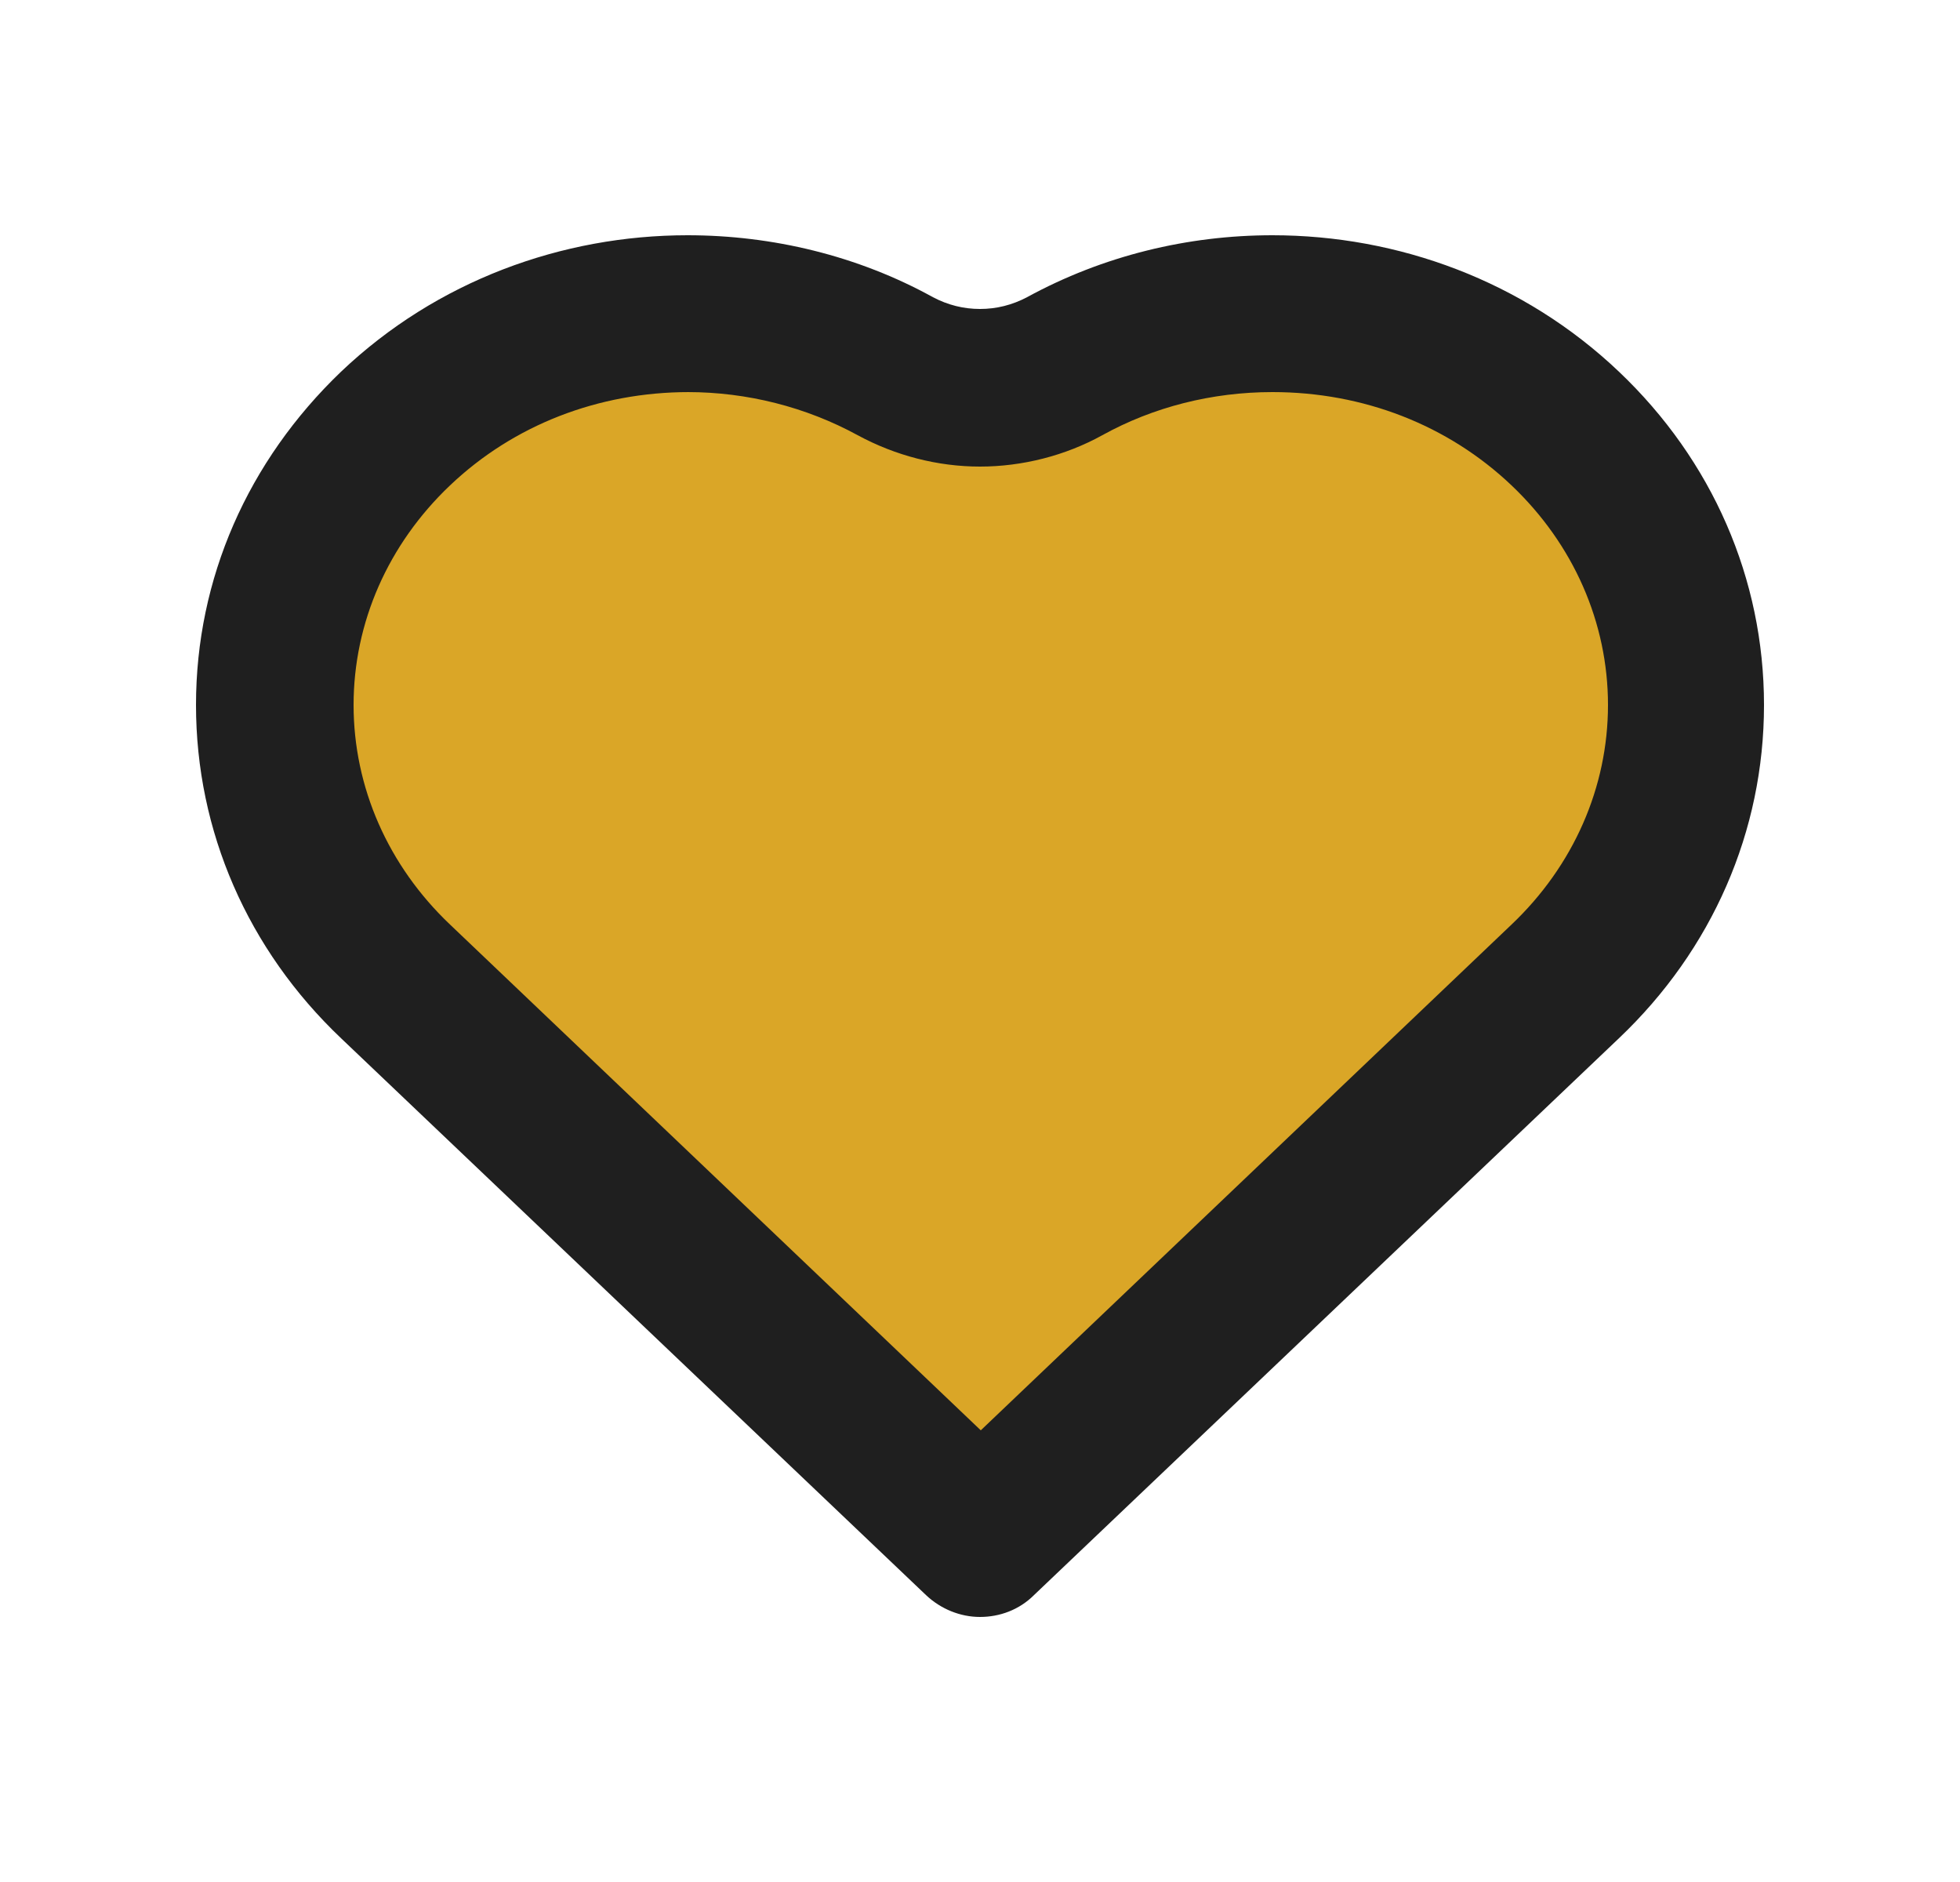
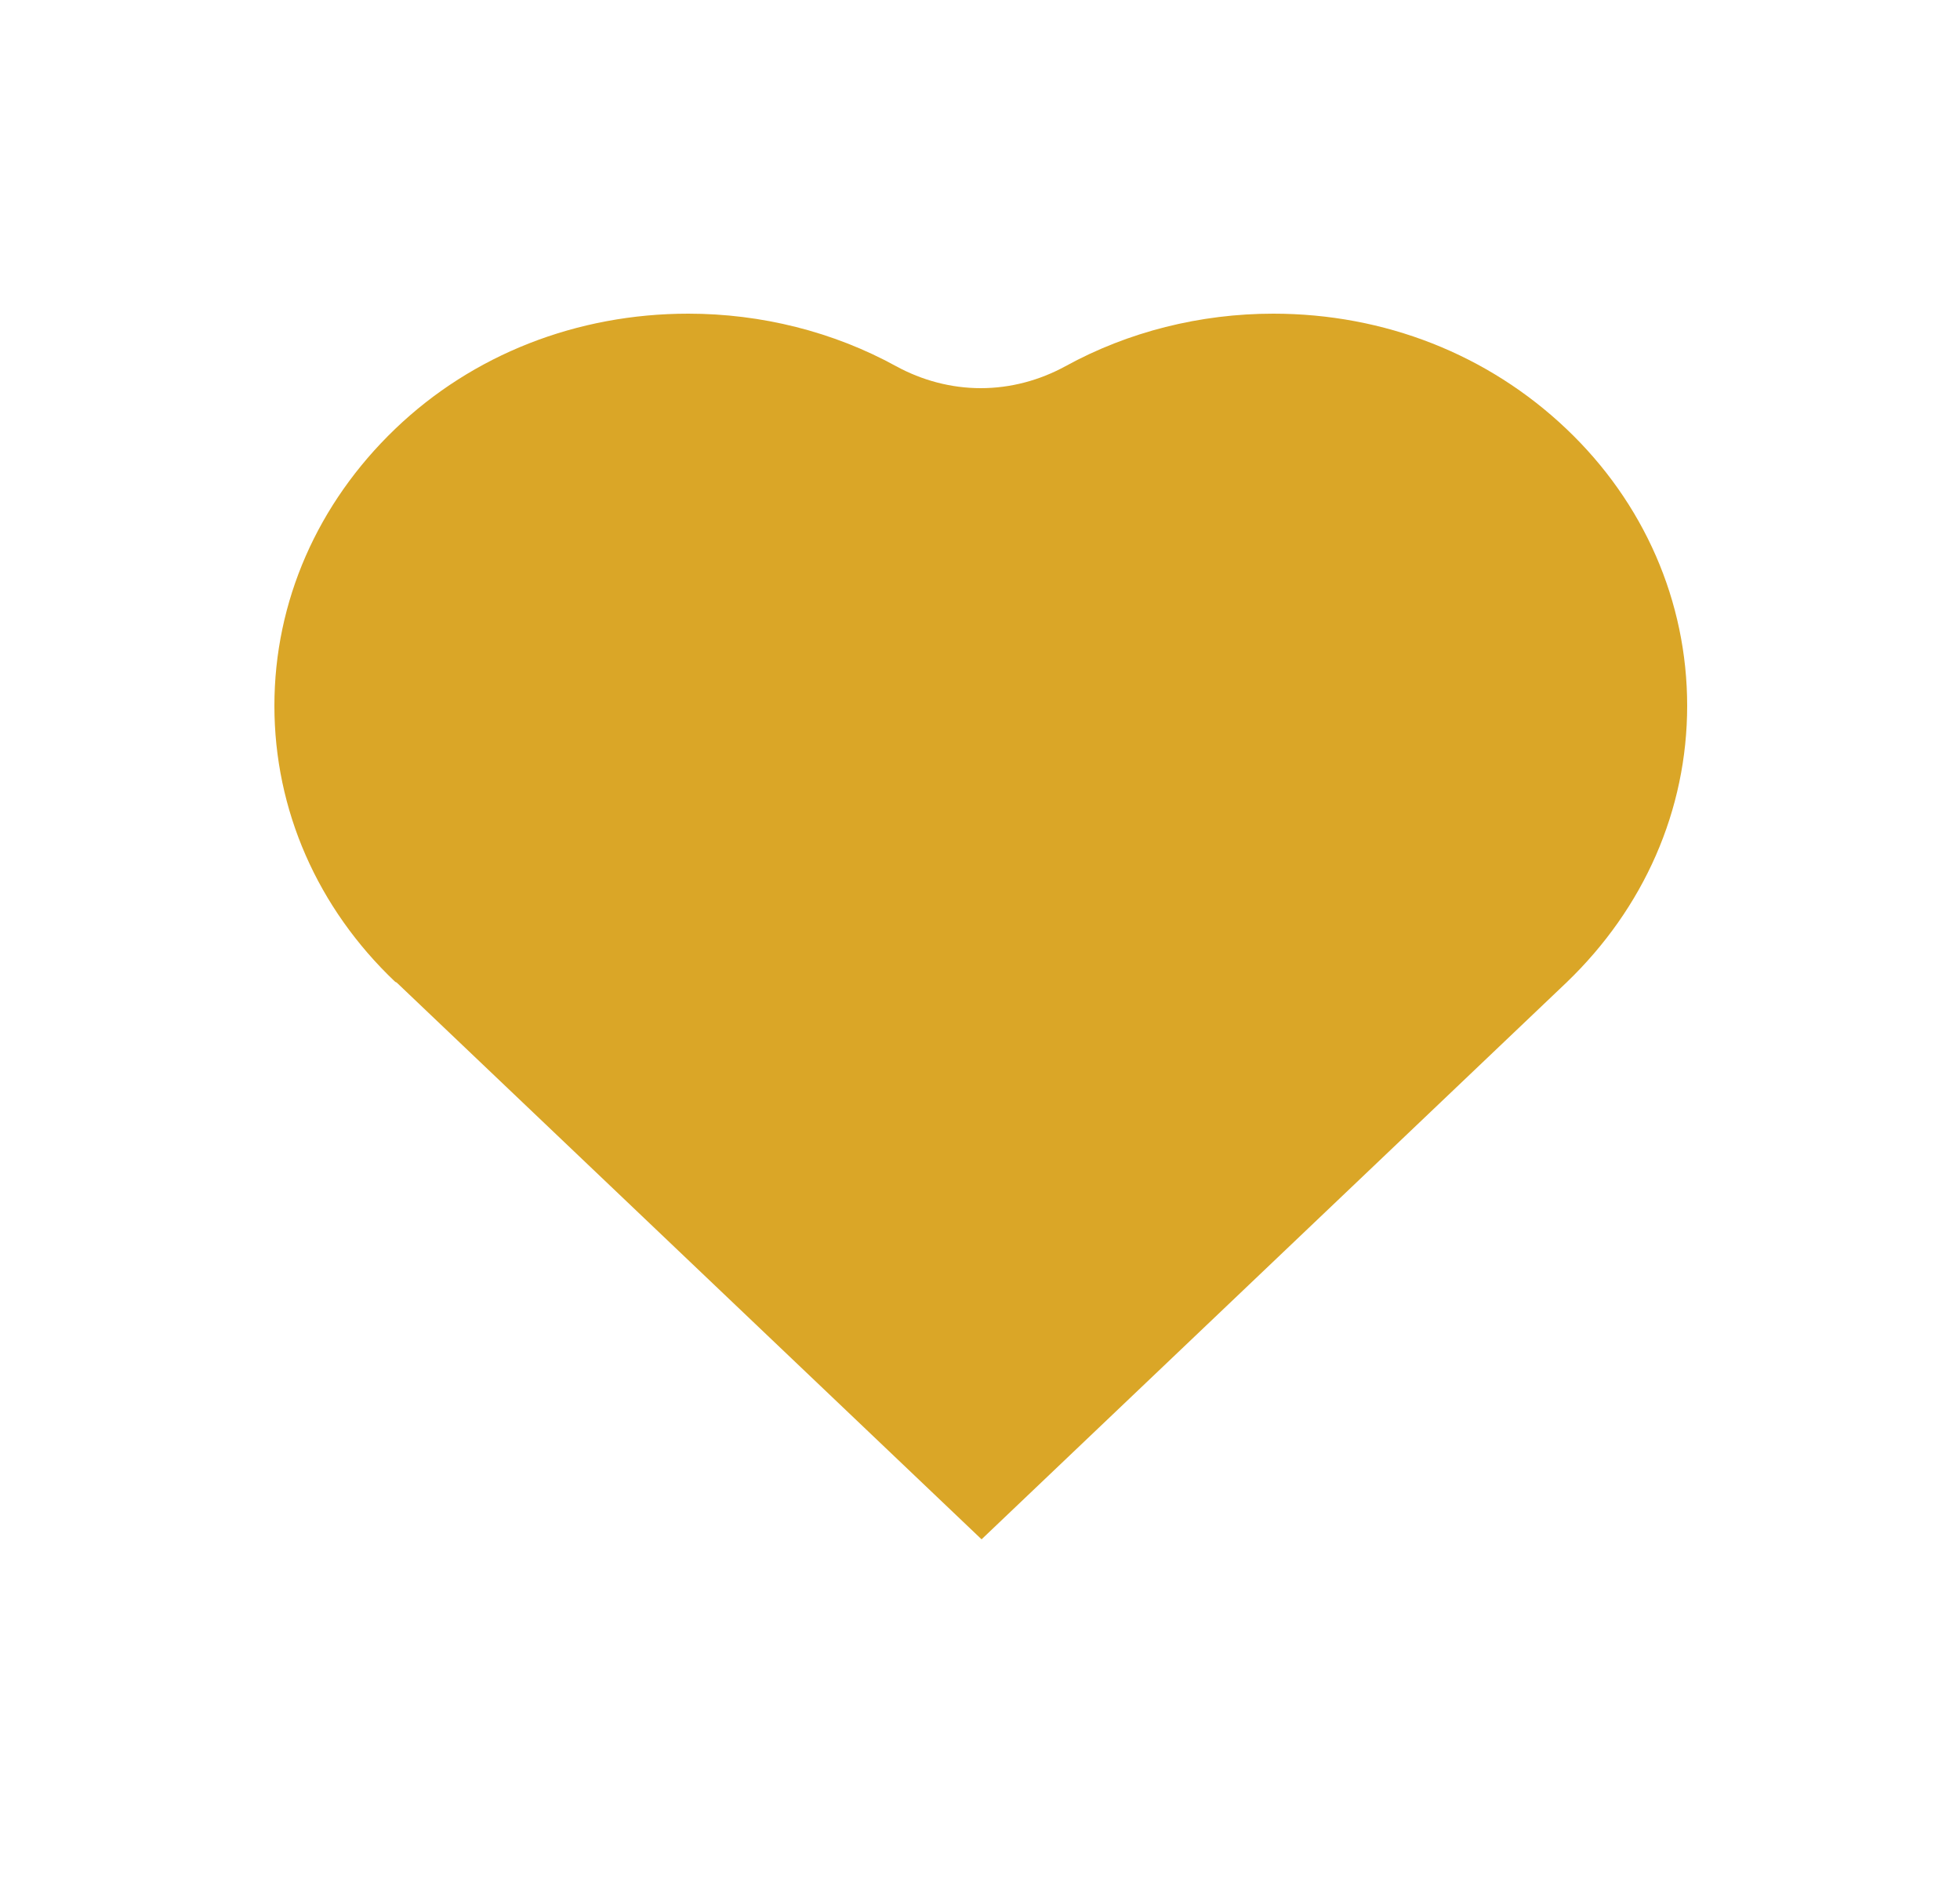
<svg xmlns="http://www.w3.org/2000/svg" width="25" height="24" viewBox="0 0 25 24" fill="none">
  <path fill-rule="evenodd" clip-rule="evenodd" d="M5.04 12.52C4.05 11.58 3.5 10.33 3.5 9C3.5 7.67 4.05 6.42 5.04 5.47C6.03 4.52 7.36 4 8.78 4C9.71 4 10.63 4.23 11.43 4.67C11.76 4.85 12.13 4.95 12.51 4.95C12.89 4.95 13.26 4.85 13.59 4.67C14.39 4.23 15.31 4 16.24 4C17.66 4 18.98 4.52 19.98 5.47C20.97 6.41 21.52 7.67 21.52 9C21.52 10.33 20.97 11.58 19.98 12.53L12.52 19.63L5.06 12.53L5.04 12.52Z" fill="#DAA627" />
-   <path d="M8.77 5C9.53 5 10.28 5.19 10.94 5.55C11.42 5.81 11.96 5.95 12.5 5.95C13.04 5.95 13.59 5.81 14.06 5.55C14.71 5.19 15.46 5 16.23 5C17.39 5 18.47 5.42 19.28 6.19C20.07 6.94 20.51 7.94 20.51 8.99C20.51 10.04 20.07 11.04 19.28 11.79L12.51 18.24L5.74 11.79C4.95 11.04 4.51 10.04 4.51 8.99C4.51 7.94 4.95 6.94 5.74 6.19C6.55 5.42 7.63 5 8.79 5M16.23 3C15.15 3 14.07 3.26 13.1 3.79C12.91 3.89 12.71 3.94 12.5 3.94C12.29 3.94 12.09 3.89 11.9 3.79C10.94 3.26 9.85 3 8.77 3C7.17 3 5.57 3.58 4.35 4.74C3.16 5.88 2.5 7.38 2.5 8.99C2.5 10.6 3.16 12.11 4.35 13.24L11.81 20.34C12 20.52 12.25 20.62 12.5 20.62C12.75 20.62 13 20.53 13.19 20.34L20.65 13.24C21.84 12.11 22.5 10.6 22.5 8.99C22.5 7.38 21.84 5.87 20.65 4.74C19.43 3.58 17.83 3 16.23 3Z" fill="#1F1F1F" />
</svg>